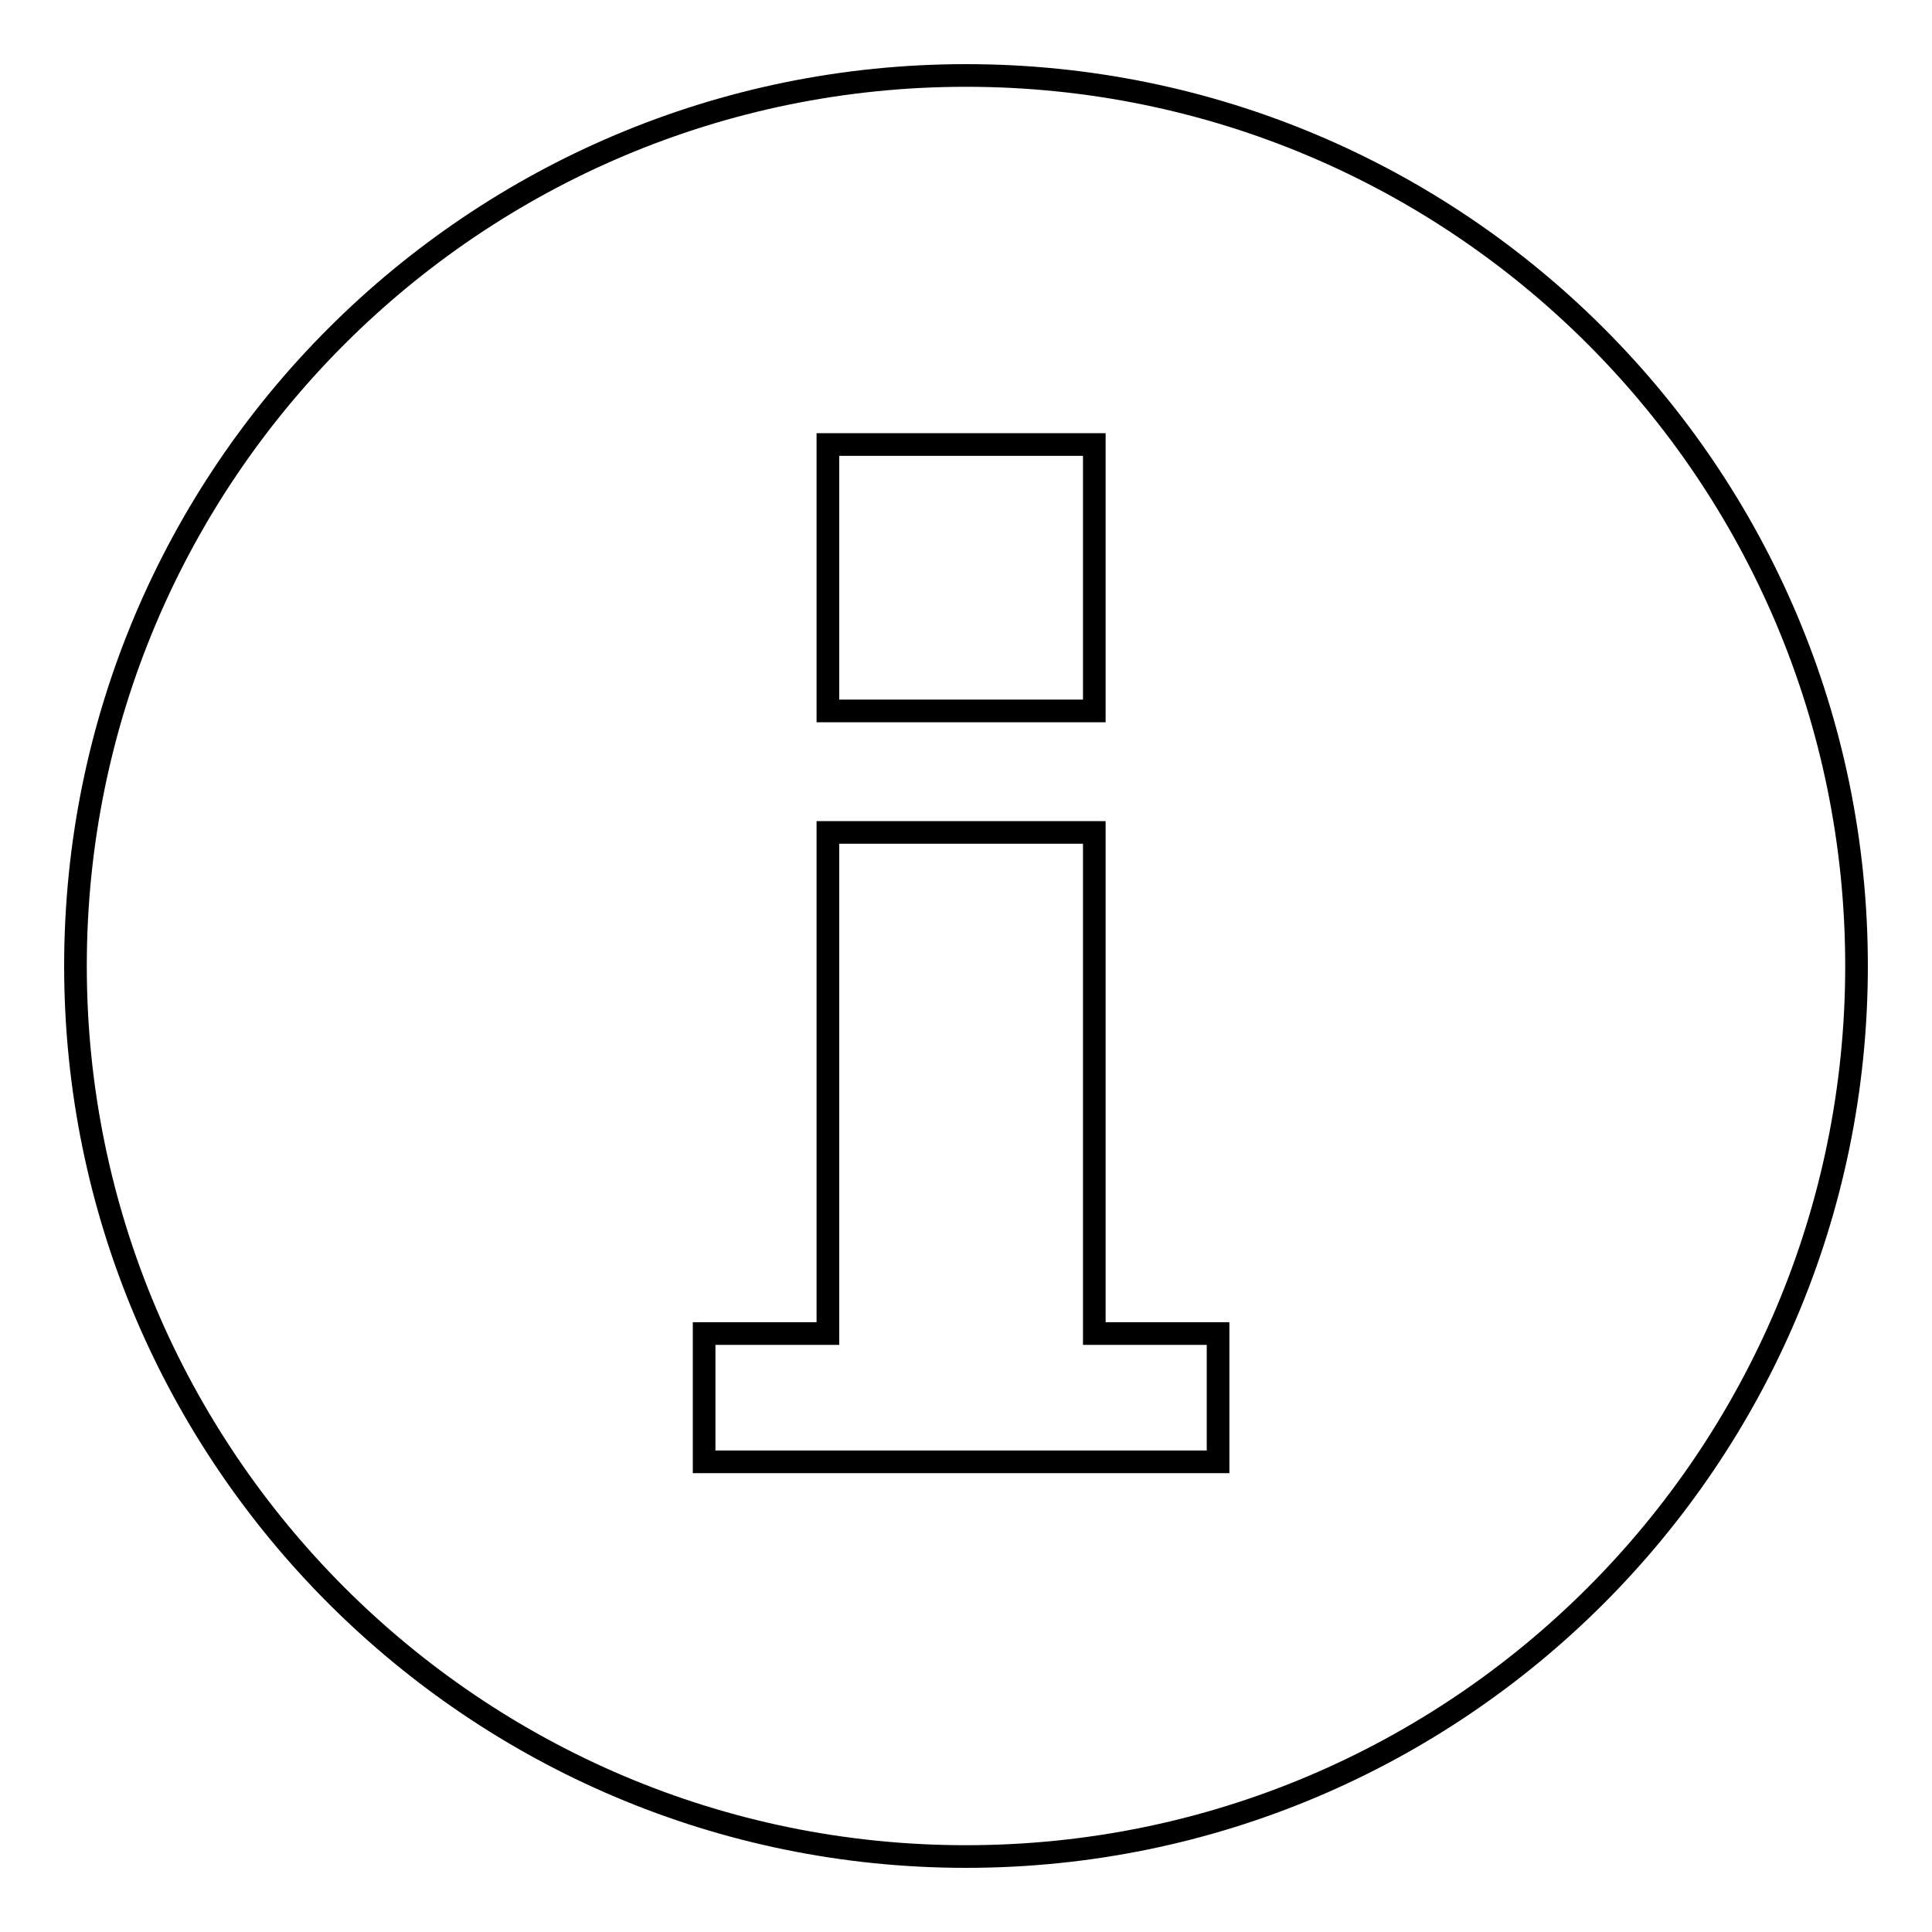
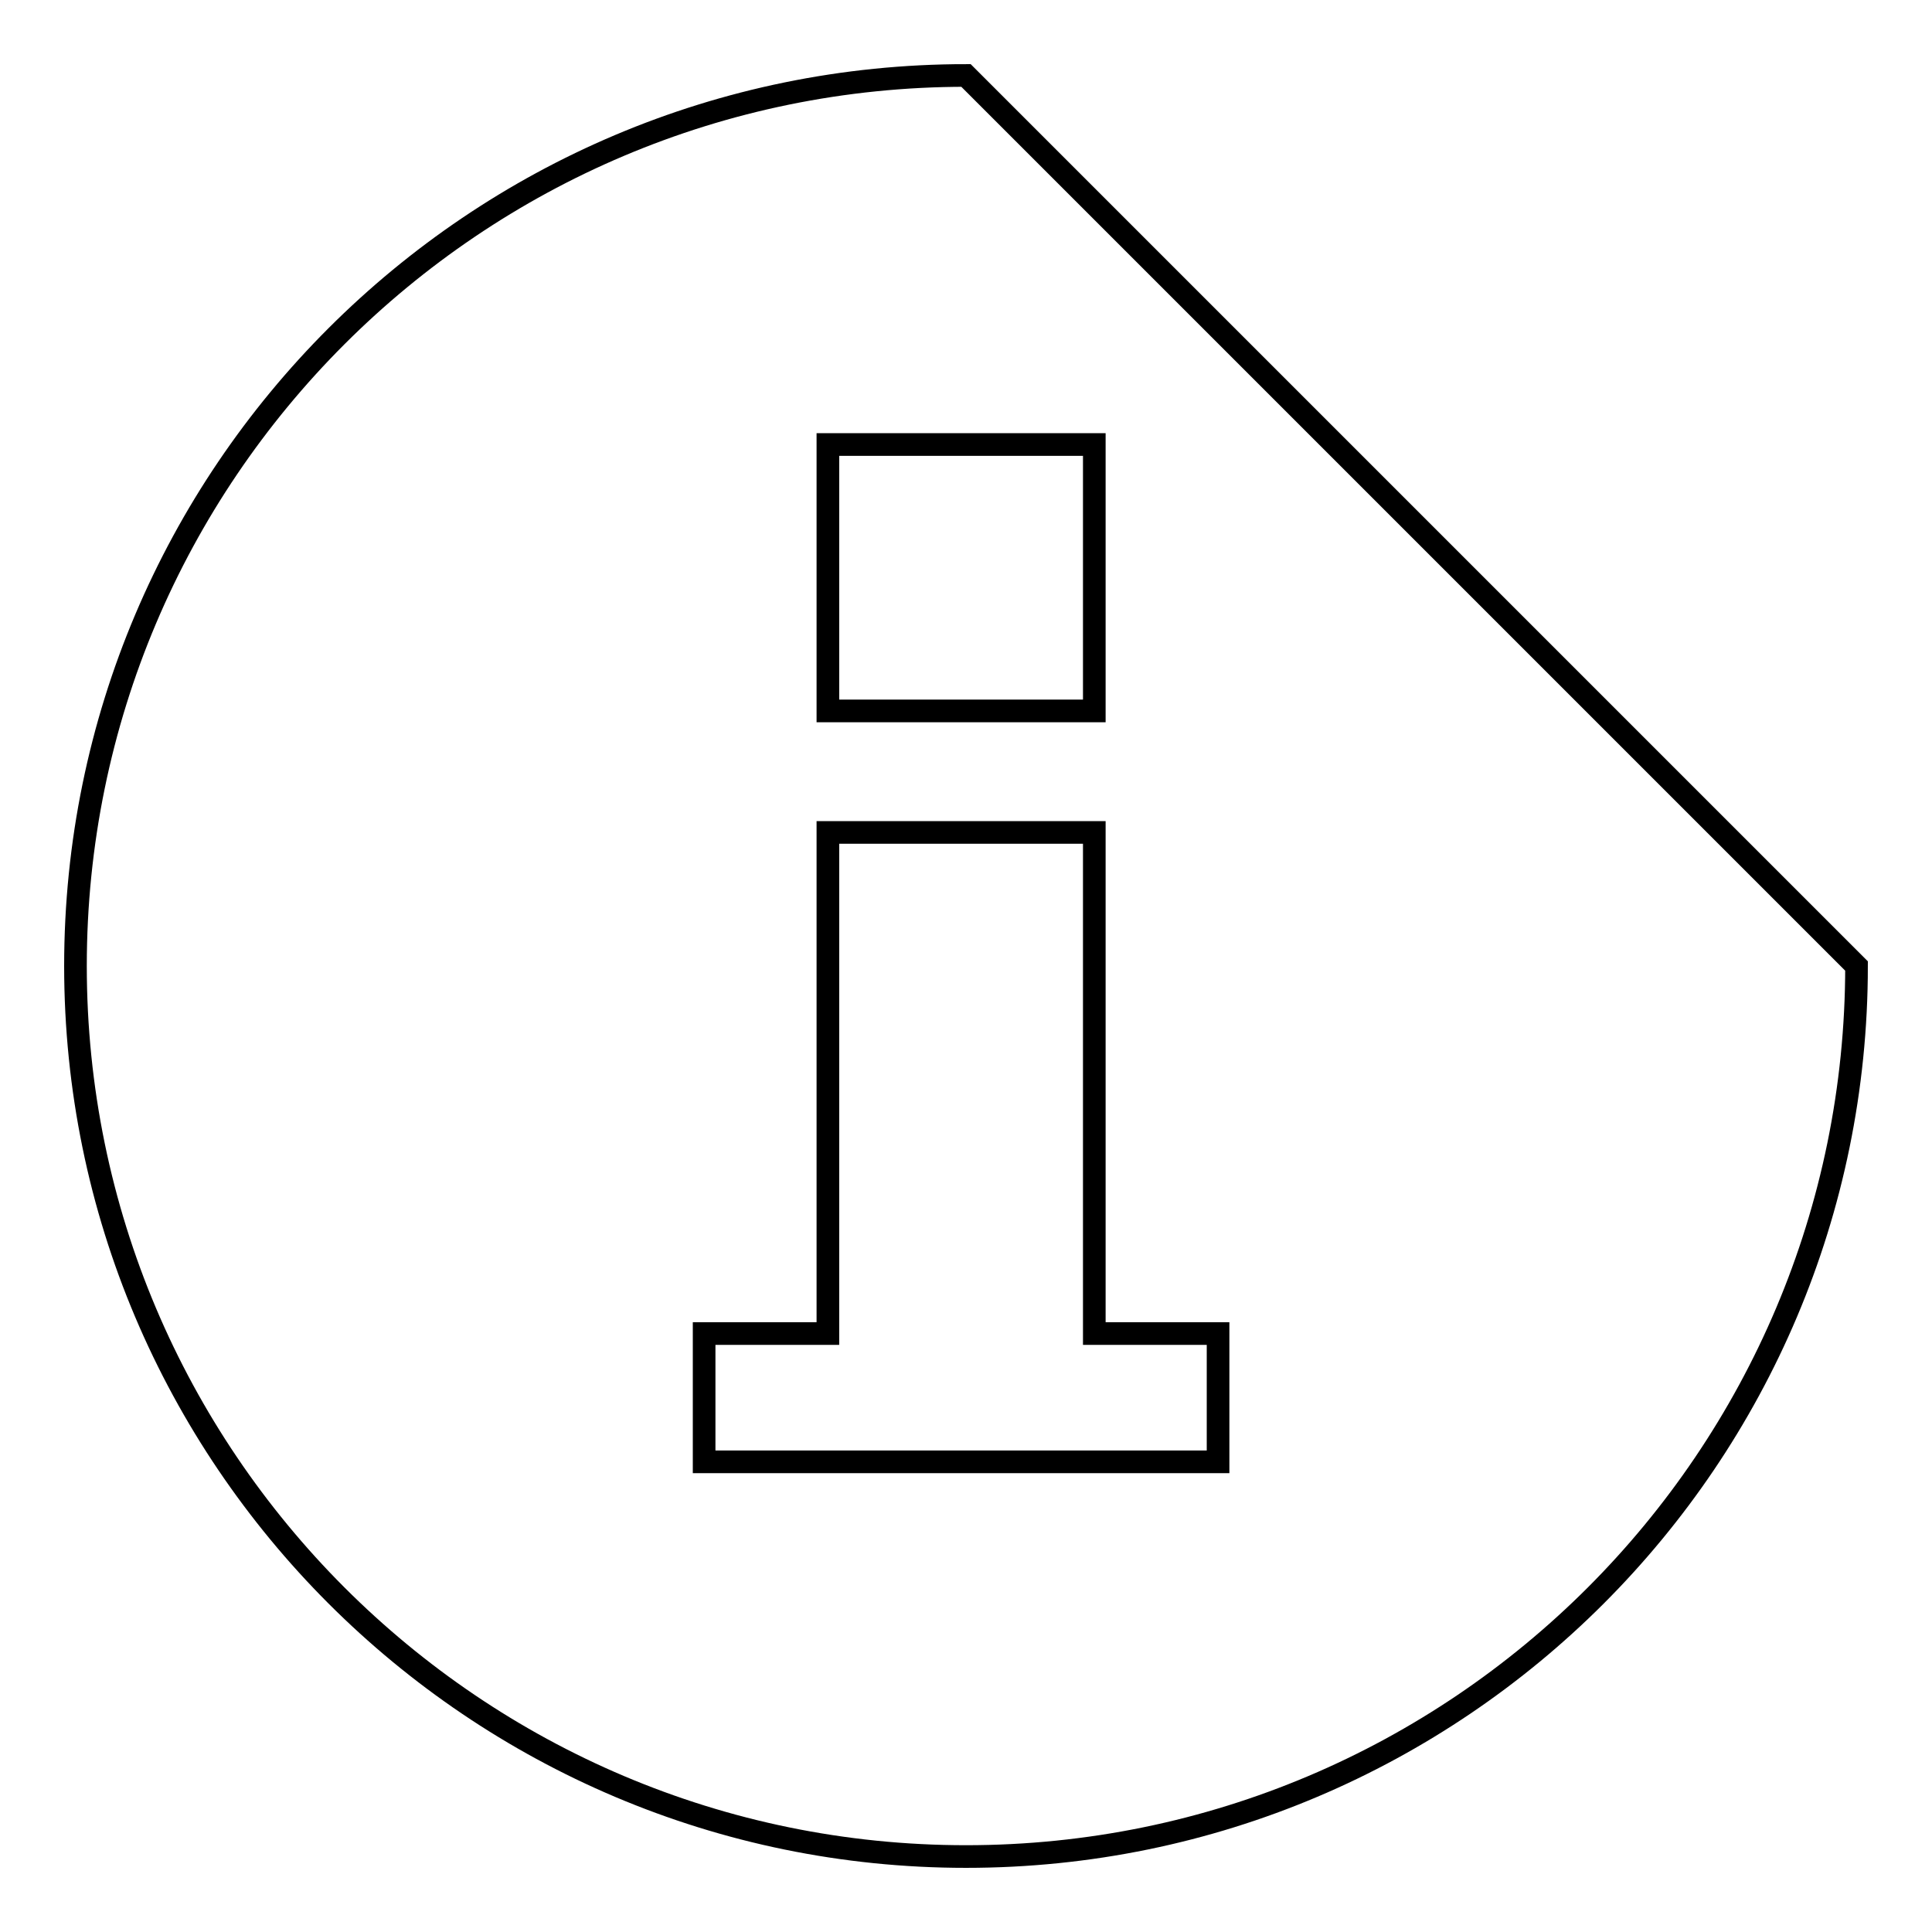
<svg xmlns="http://www.w3.org/2000/svg" version="1.1" x="0px" y="0px" viewBox="0 0 256 256" enable-background="new 0 0 256 256" xml:space="preserve">
  <g>
    <g>
-       <path stroke-width="3" fill-opacity="0" stroke="#000000" d="M128,10C62.9,10,10,62.8,10,128c0,65.1,52.9,118,118,118c65.2,0,118-52.9,118-118C246,62.8,193.2,10,128,10z M109.7,58.9H145v35.3h-35.3V58.9z M161.4,193.7H145h-35.3H93.3v-17h16.4v-66.4H145v66.4h16.4L161.4,193.7L161.4,193.7z" />
+       <path stroke-width="3" fill-opacity="0" stroke="#000000" d="M128,10C62.9,10,10,62.8,10,128c0,65.1,52.9,118,118,118c65.2,0,118-52.9,118-118z M109.7,58.9H145v35.3h-35.3V58.9z M161.4,193.7H145h-35.3H93.3v-17h16.4v-66.4H145v66.4h16.4L161.4,193.7L161.4,193.7z" />
    </g>
  </g>
</svg>